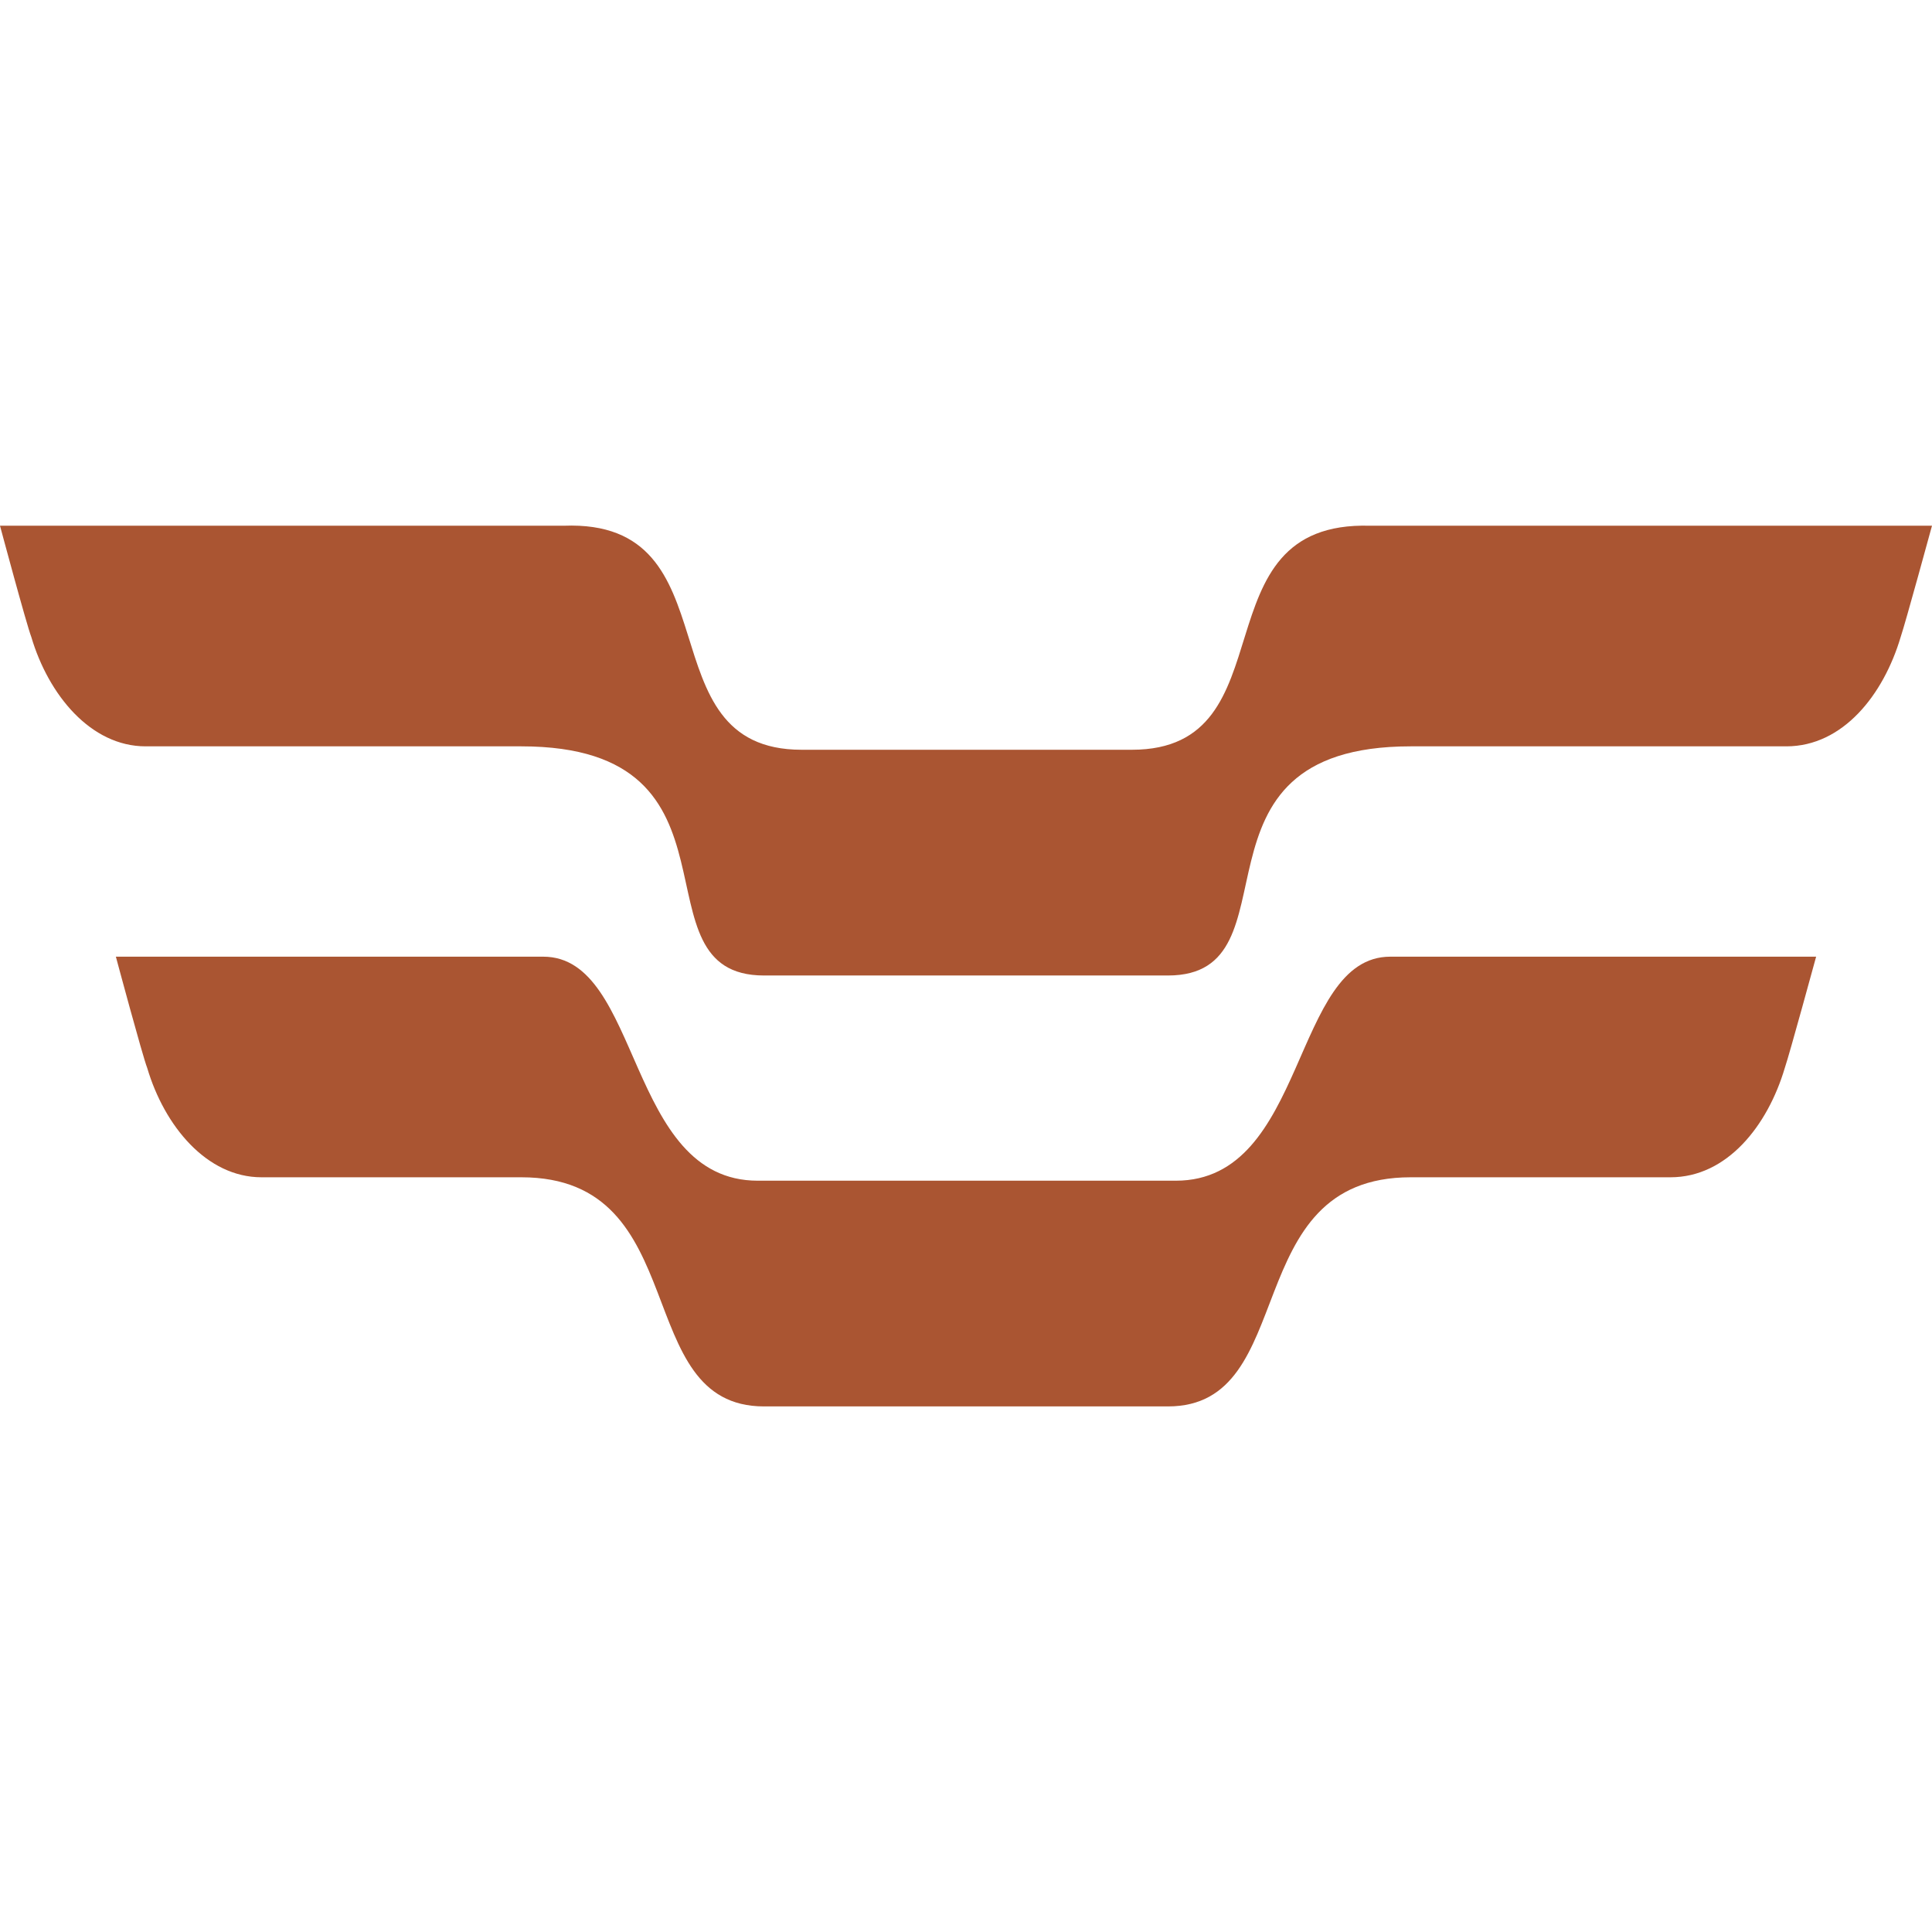
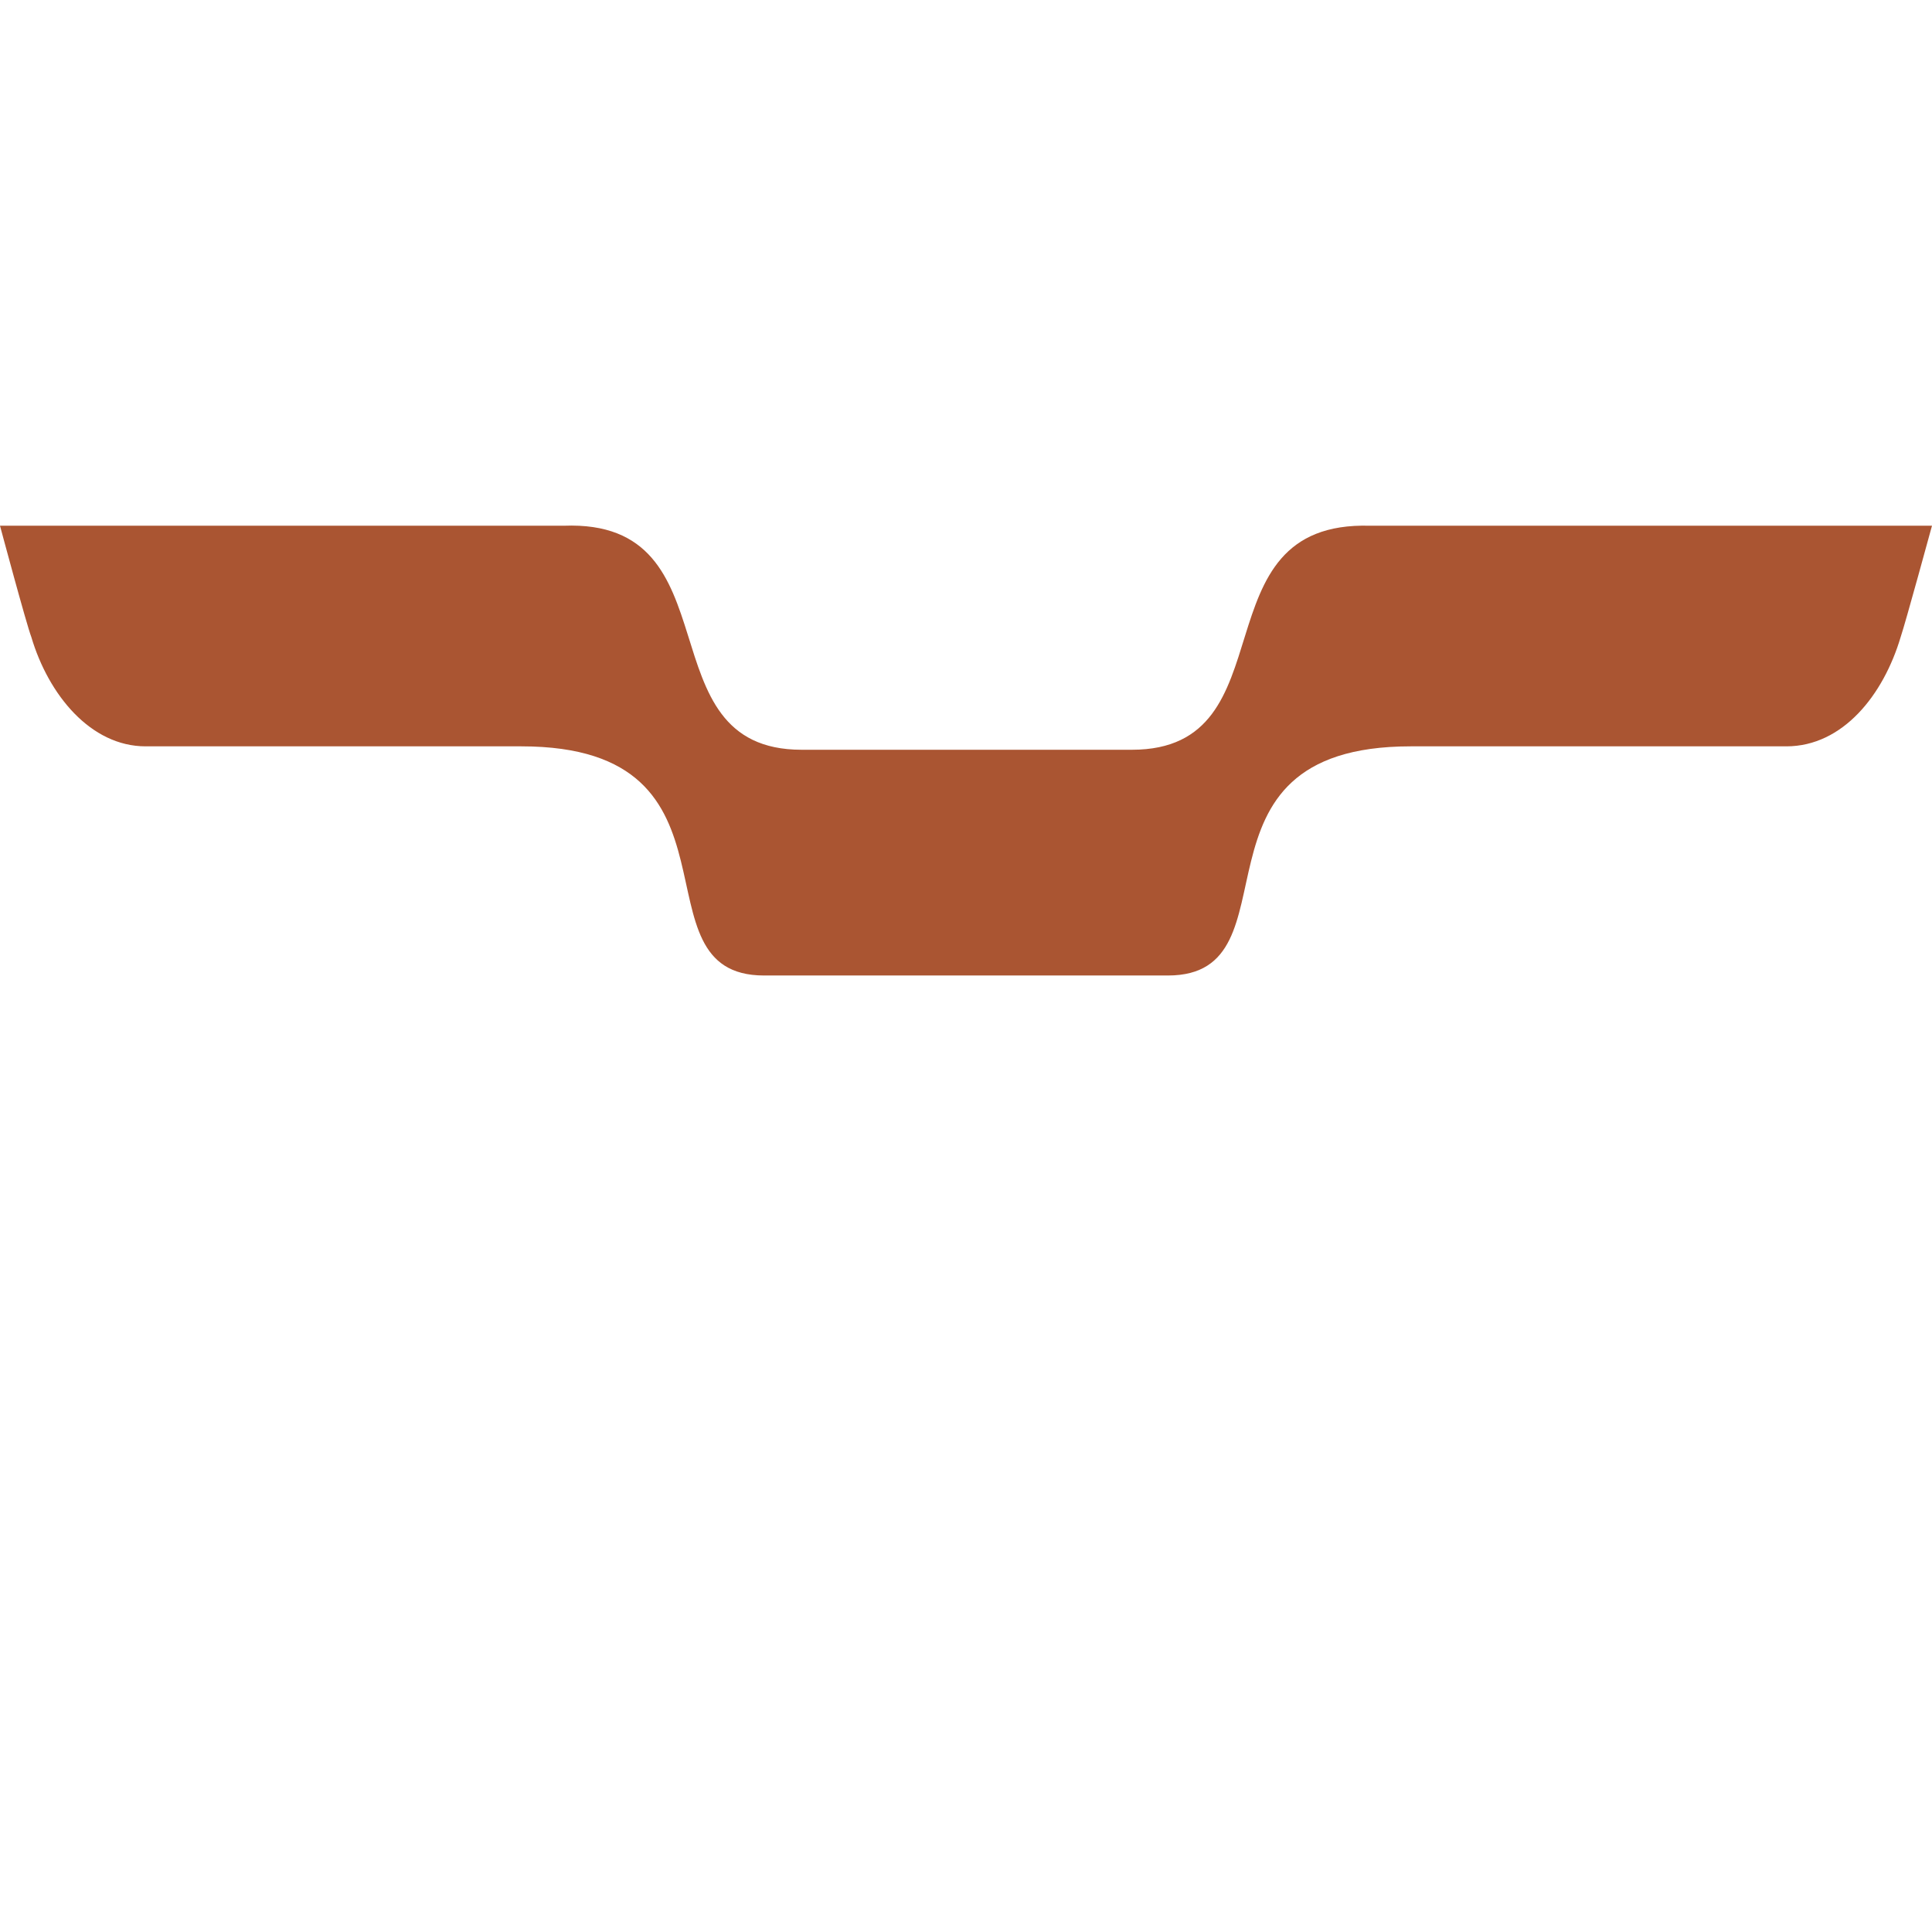
<svg xmlns="http://www.w3.org/2000/svg" version="1.1" width="2000px" height="2000px">
  <svg xml:space="preserve" width="2000px" height="2000px" version="1.1" style="shape-rendering:geometricPrecision; text-rendering:geometricPrecision; image-rendering:optimizeQuality; fill-rule:evenodd; clip-rule:evenodd" viewBox="0 0 2000 2000">
    <defs>
      <style type="text/css">
   
    .fil0 {fill:#AA5532;fill-rule:nonzero}
   
  </style>
    </defs>
    <g id="SvgjsG1003">
      <path class="fil0" d="M1418.17 544.23c-181.55,-5.3 -81.04,231.92 -246.41,231.92l-341.93 0c-165.32,0 -66.45,-238.99 -246.34,-231.92 -1.66,0 -1.66,0 -1.66,0l-581.83 0c0,0 27.54,102.68 32.39,115.09 17.84,60.17 61.6,113.29 118.36,113.29l388.97 0c244.74,0 111.83,237.22 251.2,237.22l418.16 0c139.37,0 6.46,-237.22 251.2,-237.22l388.97 0c58.36,0 100.51,-53.12 118.35,-113.29 4.86,-14.18 32.4,-115.09 32.4,-115.09l-581.83 0z" />
-       <path class="fil0" d="M1439.2 990.35c-102.07,0 -85.89,231.91 -222,231.91l-432.74 0c-136.17,0 -119.95,-231.91 -222.07,-231.91l-442.44 0c0,0 27.54,102.67 32.4,115.06 17.81,60.19 61.59,113.31 118.33,113.31l269.04 0c179.88,0 111.83,237.2 251.2,237.2l418.16 0c137.77,0 71.32,-237.2 251.2,-237.2l269.04 0c58.33,0 100.51,-53.12 118.33,-113.31 4.86,-14.16 32.4,-115.06 32.4,-115.06l-440.85 0z" />
    </g>
  </svg>
  <style>@media (prefers-color-scheme: light) { :root { filter: none; } }
@media (prefers-color-scheme: dark) { :root { filter: none; } }
</style>
</svg>